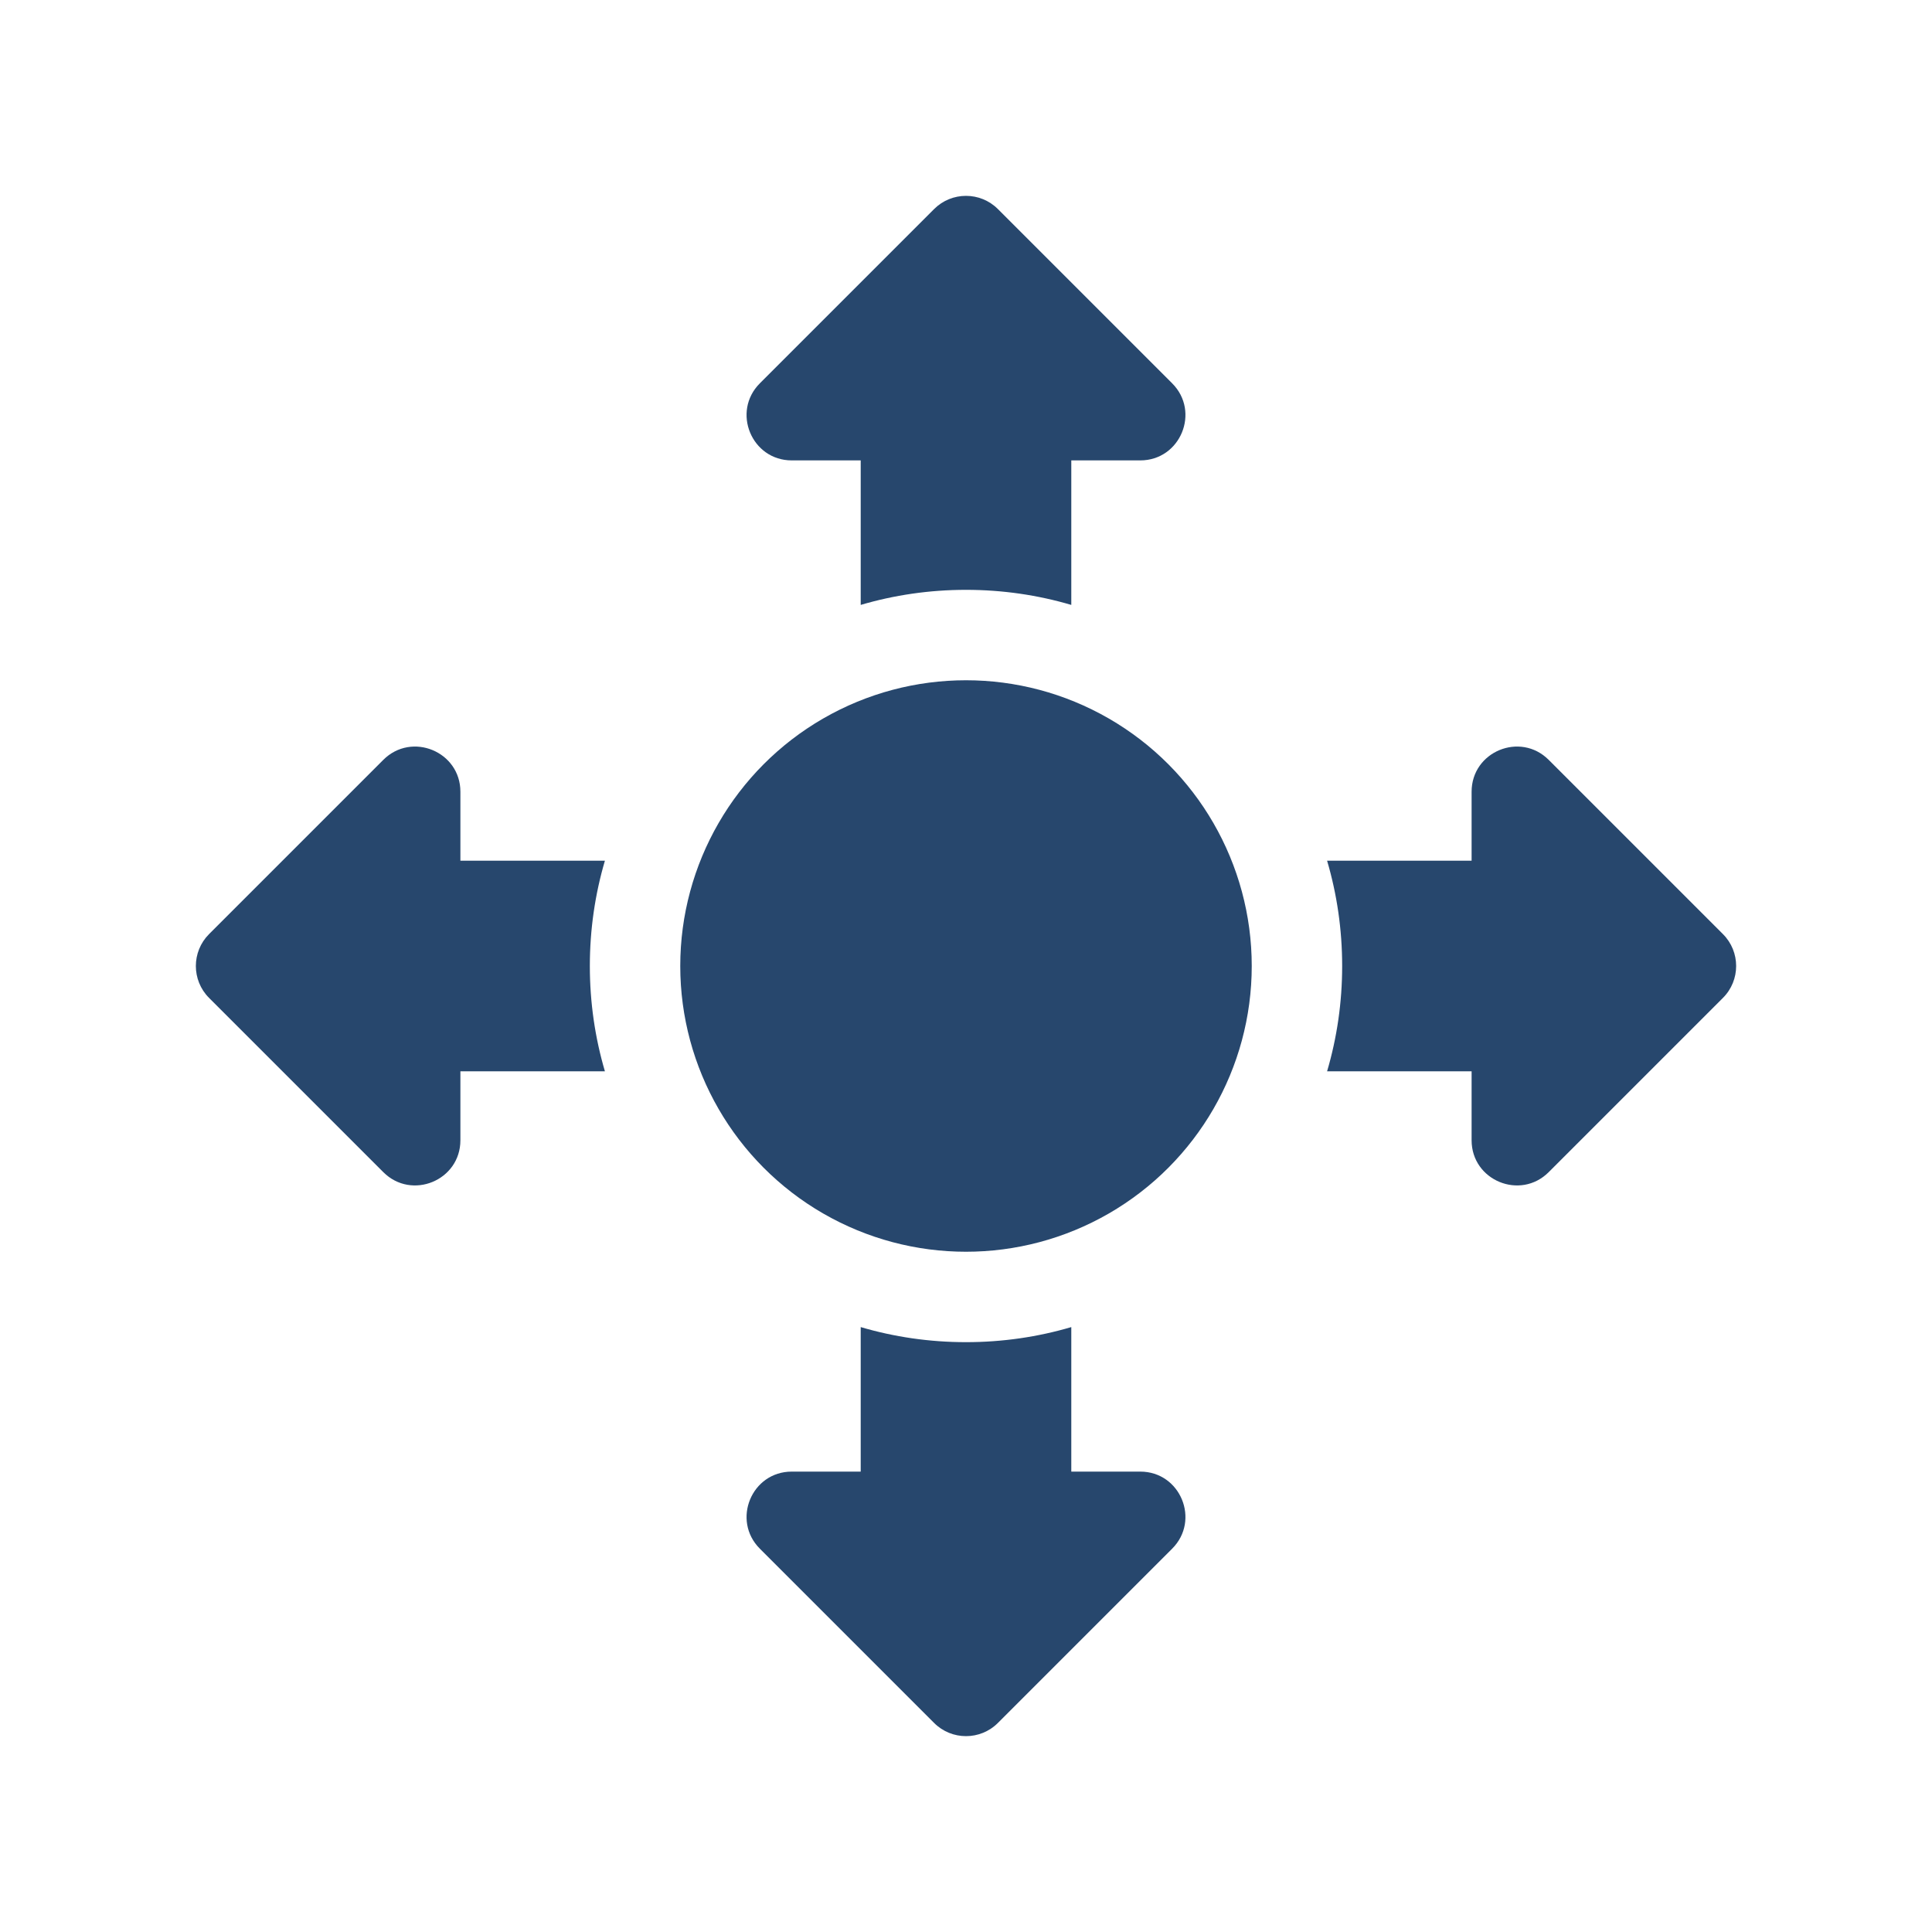
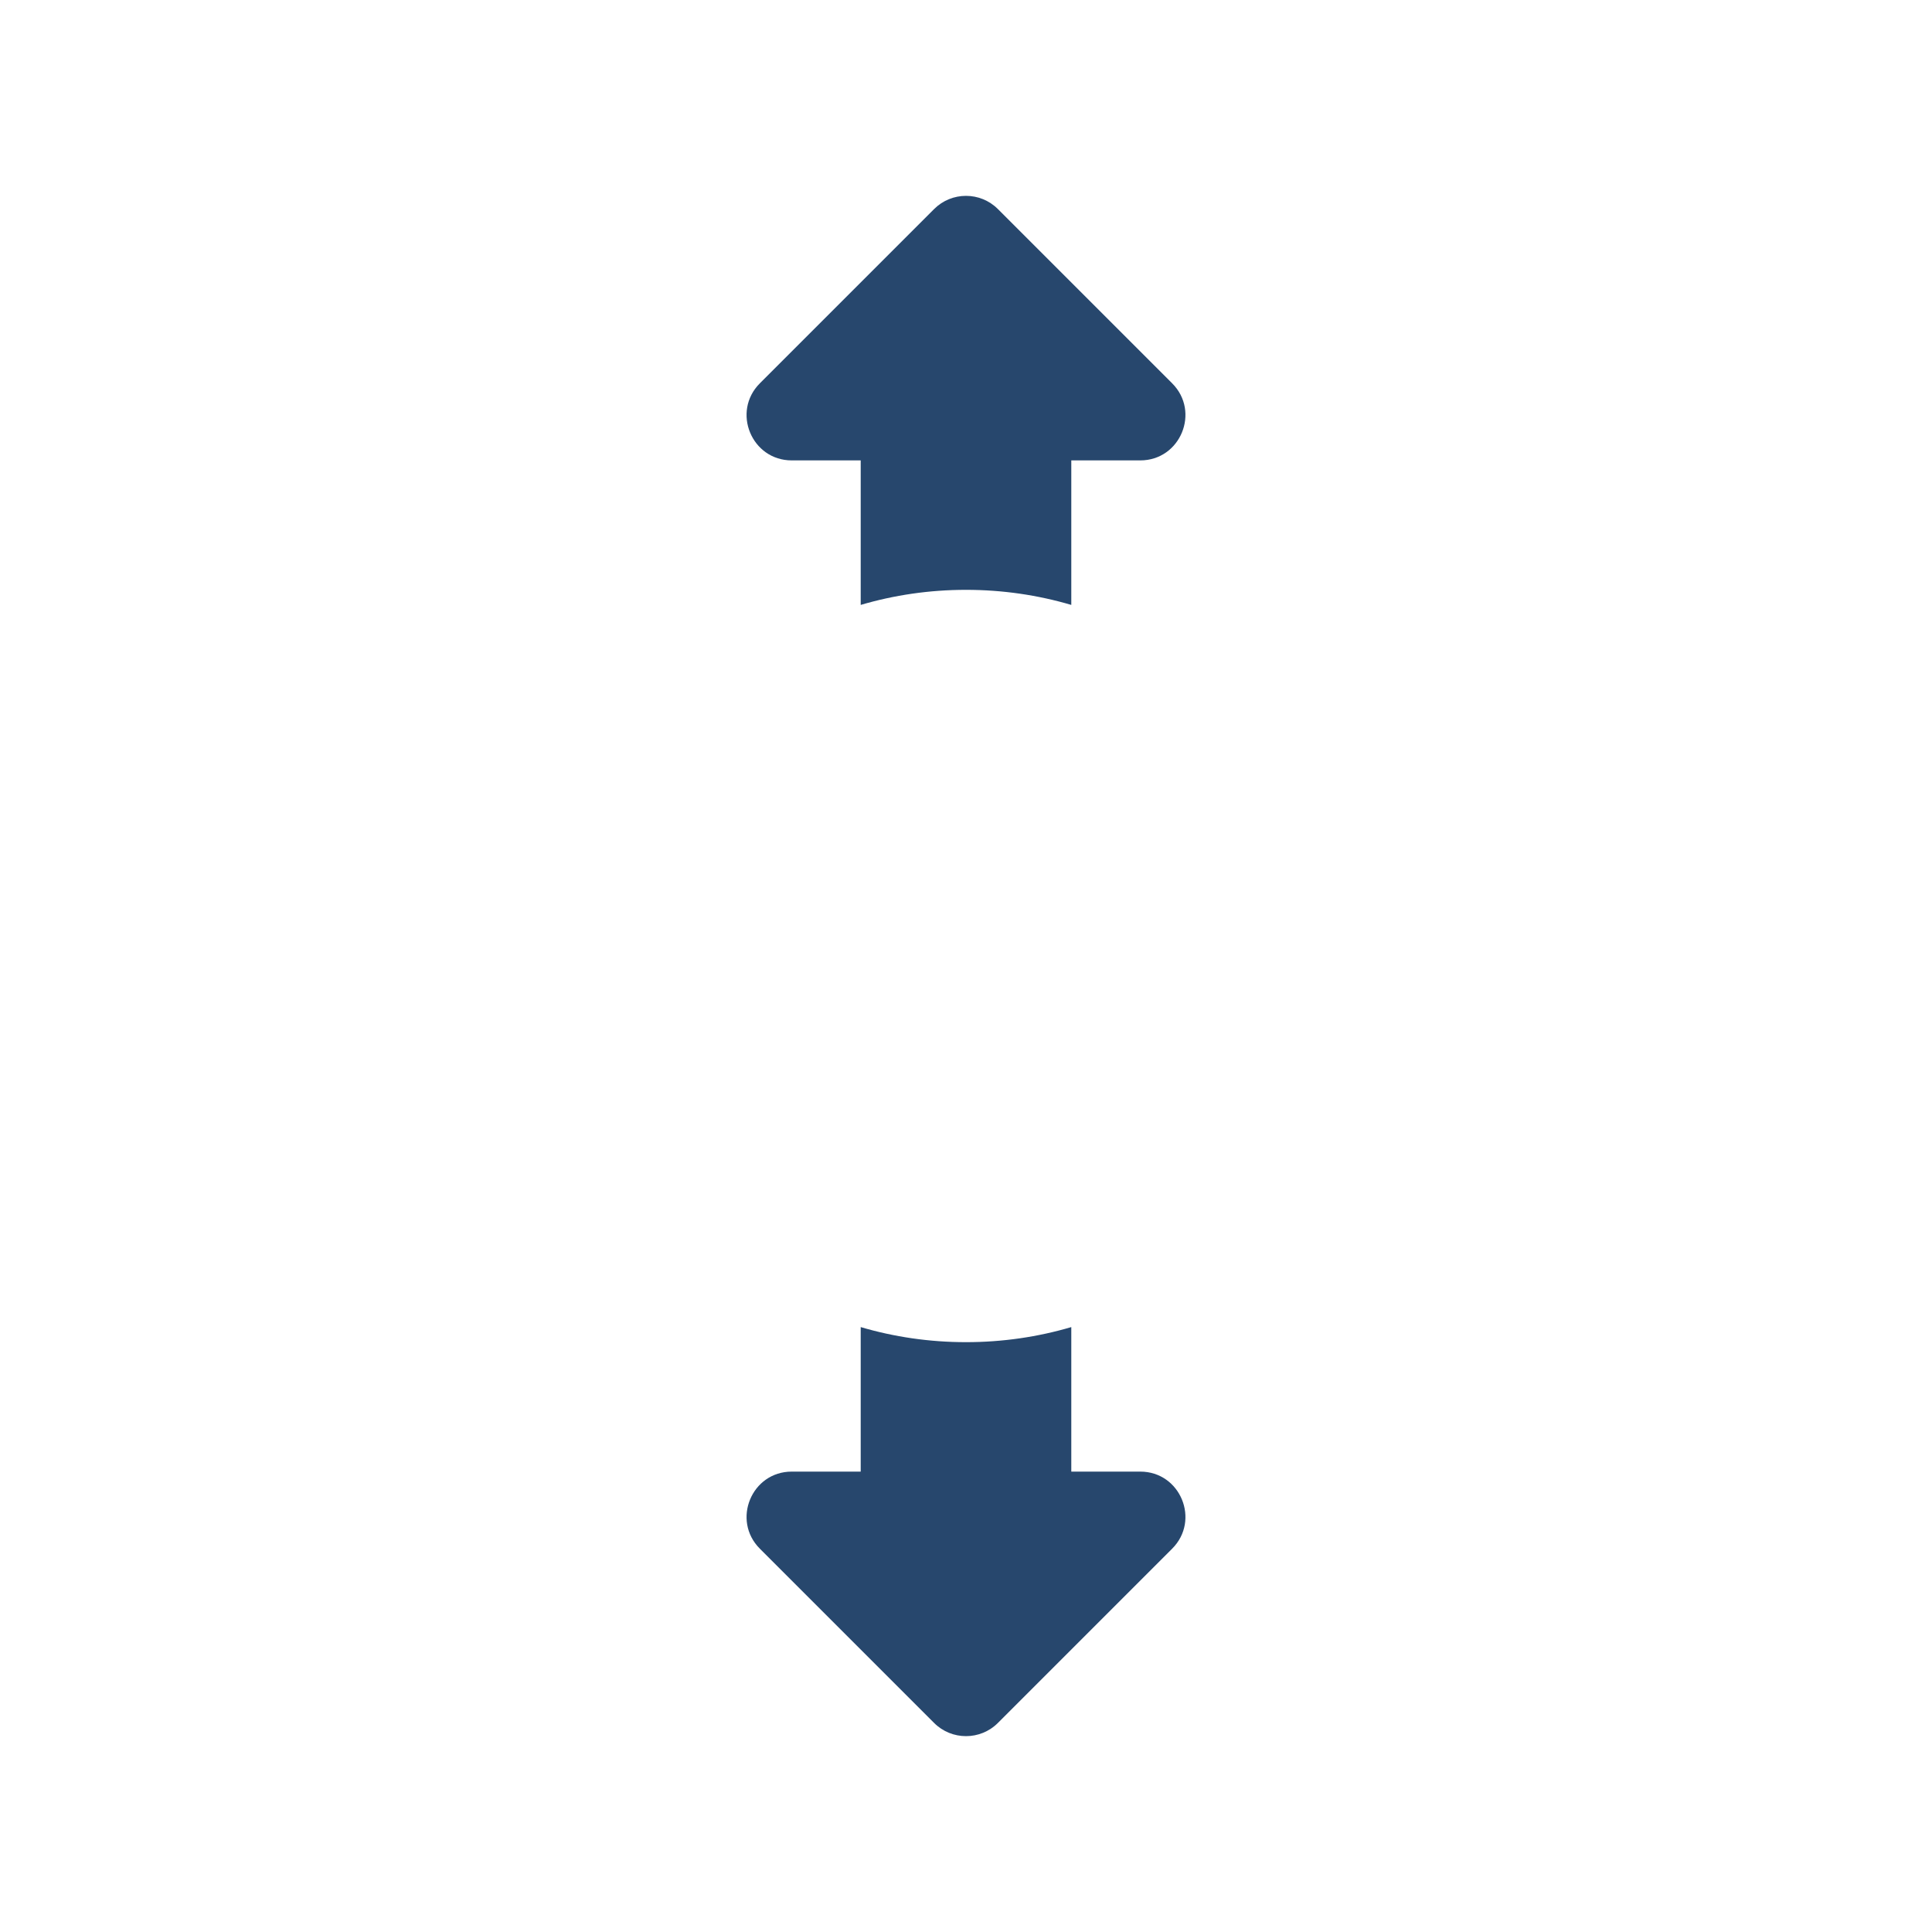
<svg xmlns="http://www.w3.org/2000/svg" id="Layer_1" data-name="Layer 1" viewBox="0 0 100 100">
  <defs>
    <style>
      .cls-1 {
        fill: #27476d;
      }
    </style>
  </defs>
-   <path class="cls-1" d="M89.18,48.35l-9.02-9.02c-1.47-1.47-3.99-.43-3.99,1.65v3.57h-7.48c.51,1.73.78,3.56.78,5.45s-.27,3.72-.78,5.45h7.48v3.57c0,2.08,2.52,3.12,3.99,1.65l9.02-9.02c.91-.91.91-2.39,0-3.3h0Z" />
-   <path class="cls-1" d="M23.83,44.55v-3.57c0-2.08-2.52-3.12-3.99-1.65l-9.02,9.02c-.91.91-.91,2.39,0,3.3l9.02,9.02c1.47,1.47,3.99.43,3.99-1.65v-3.57h7.48c-.51-1.73-.78-3.56-.78-5.45s.27-3.72.78-5.45h-7.48Z" />
  <path class="cls-1" d="M40.98,23.83h3.57v7.48c1.73-.51,3.56-.78,5.45-.78s3.72.27,5.45.78v-7.48h3.57c2.08,0,3.12-2.52,1.65-3.99l-9.02-9.02c-.91-.91-2.39-.91-3.3,0l-9.02,9.02c-1.47,1.47-.43,3.99,1.65,3.99Z" />
  <path class="cls-1" d="M59.02,76.17h-3.57v-7.48c-1.73.51-3.56.78-5.45.78s-3.72-.27-5.45-.78v7.48h-3.57c-2.08,0-3.12,2.52-1.65,3.99l9.02,9.02c.91.91,2.39.91,3.3,0l9.02-9.02c1.47-1.47.43-3.99-1.65-3.99h0Z" />
-   <circle class="cls-1" cx="50" cy="50" r="14.79" />
</svg>